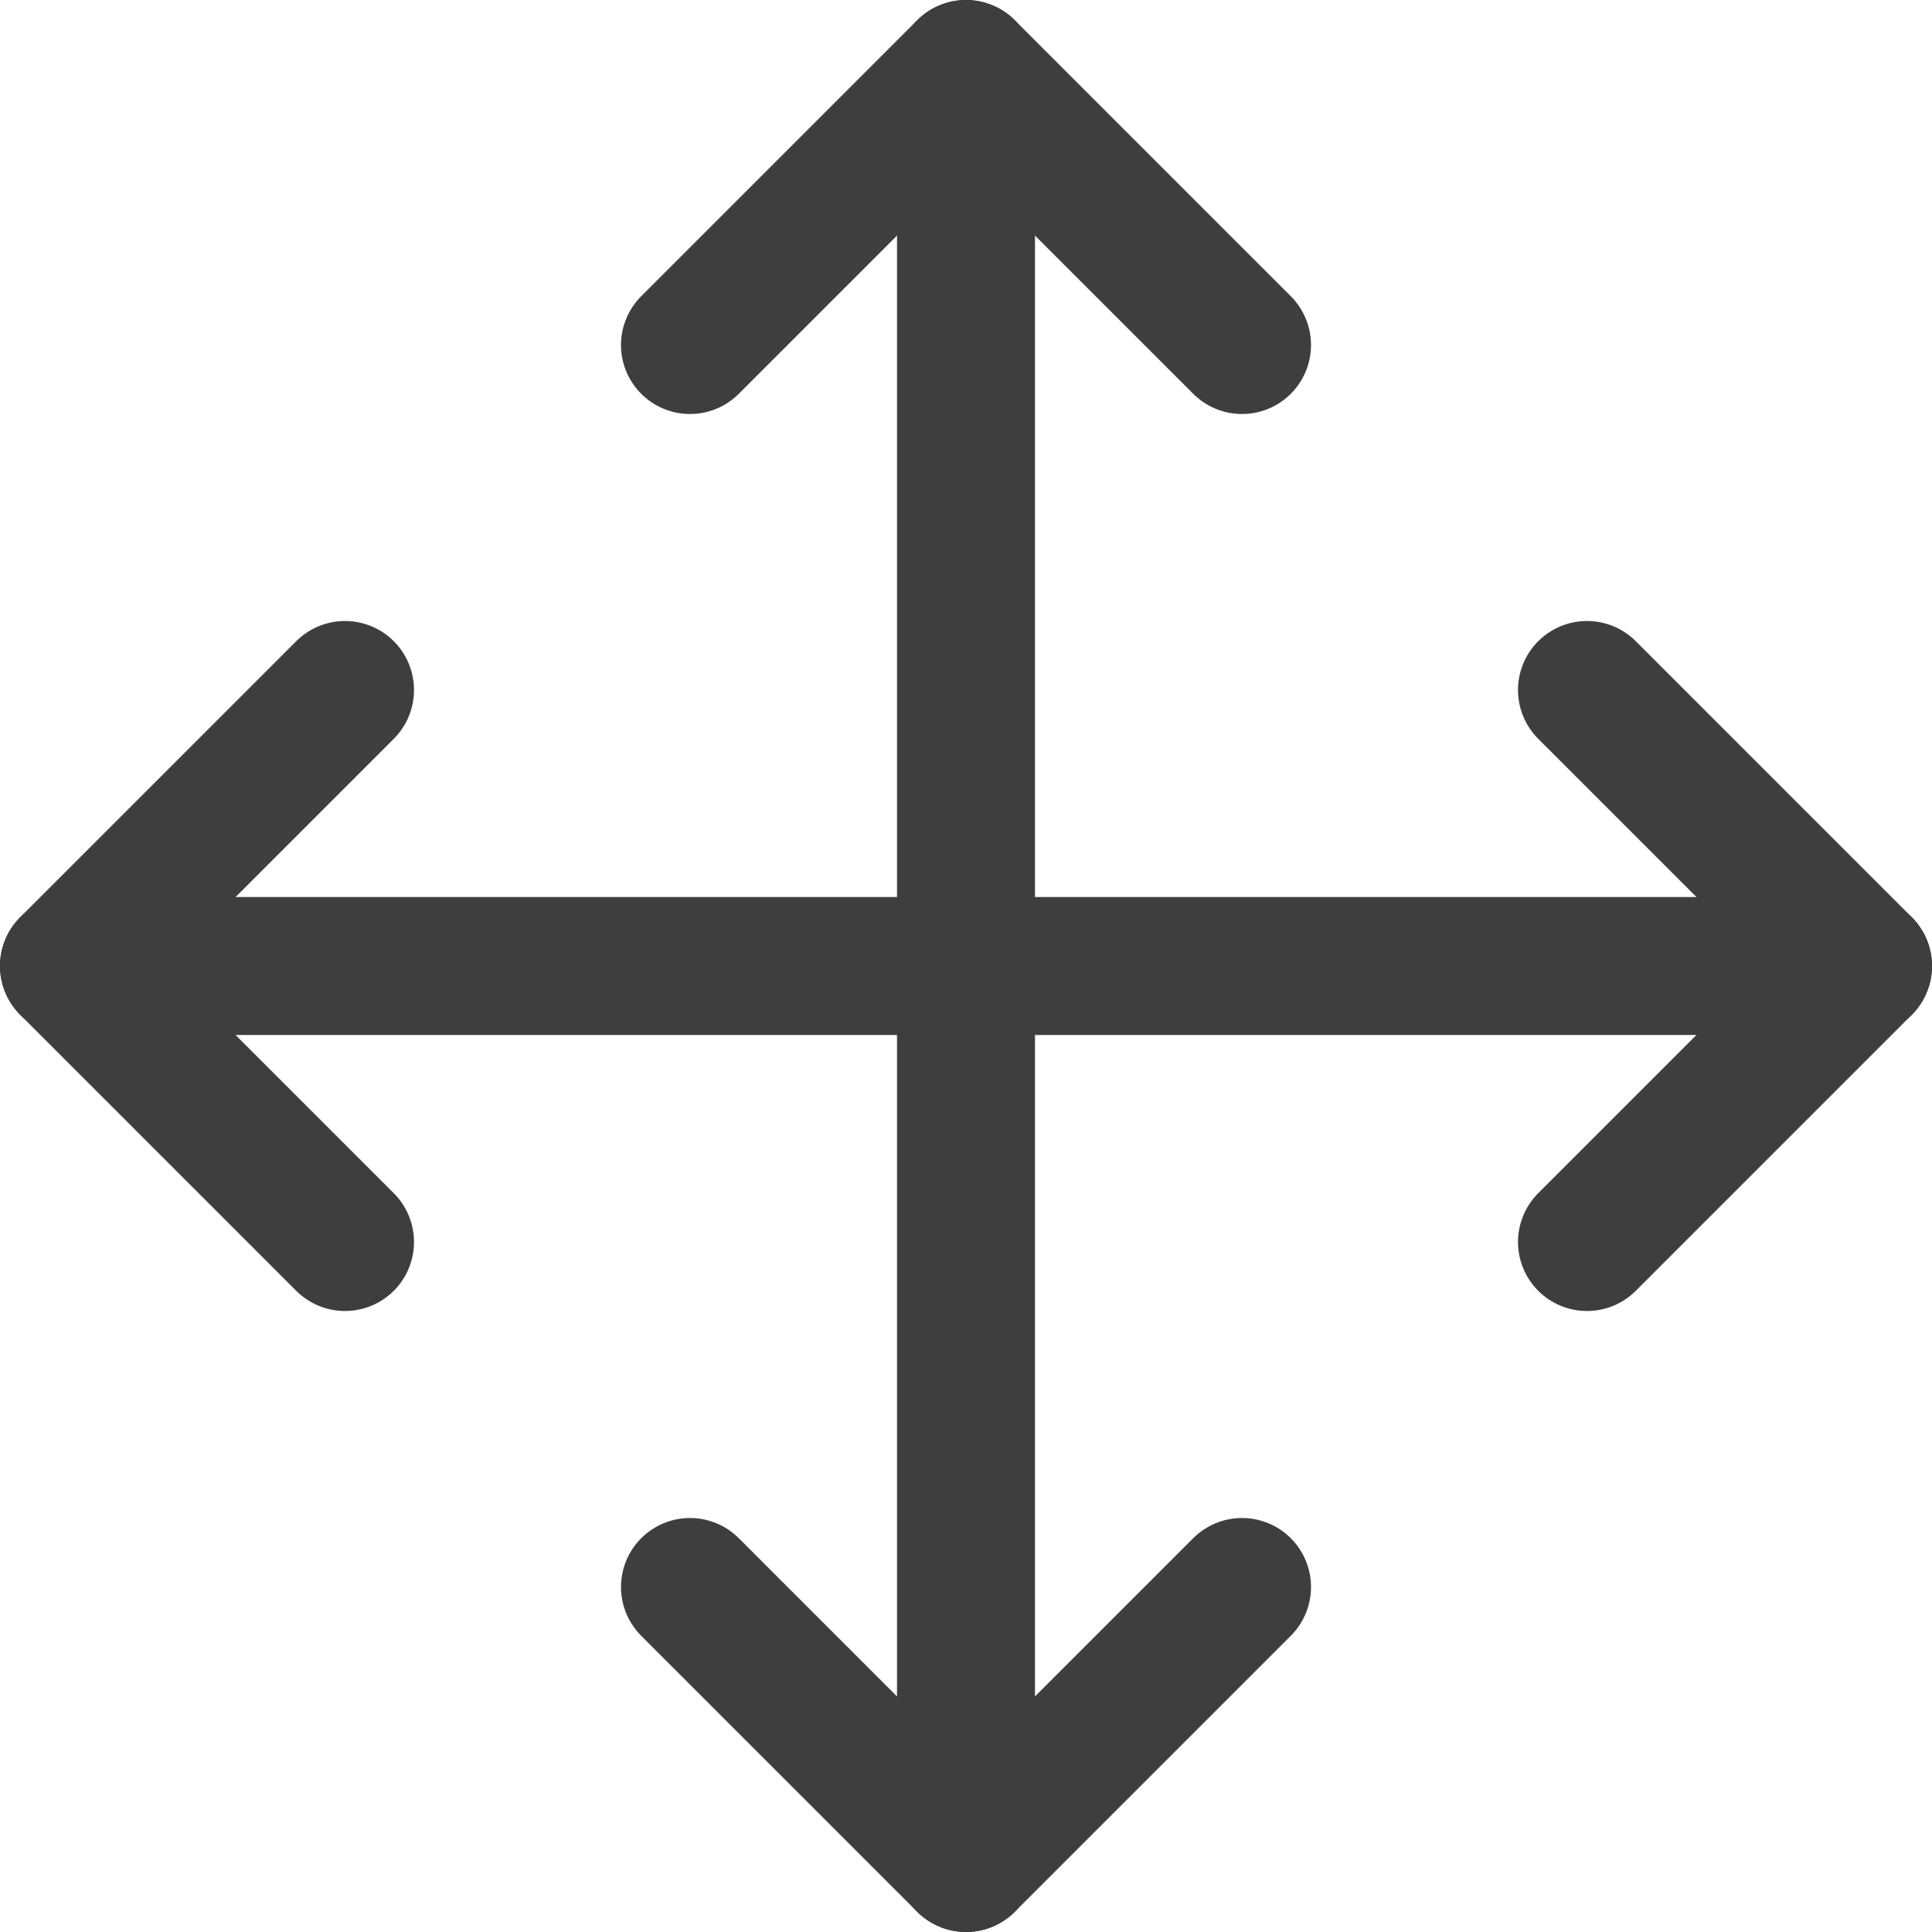
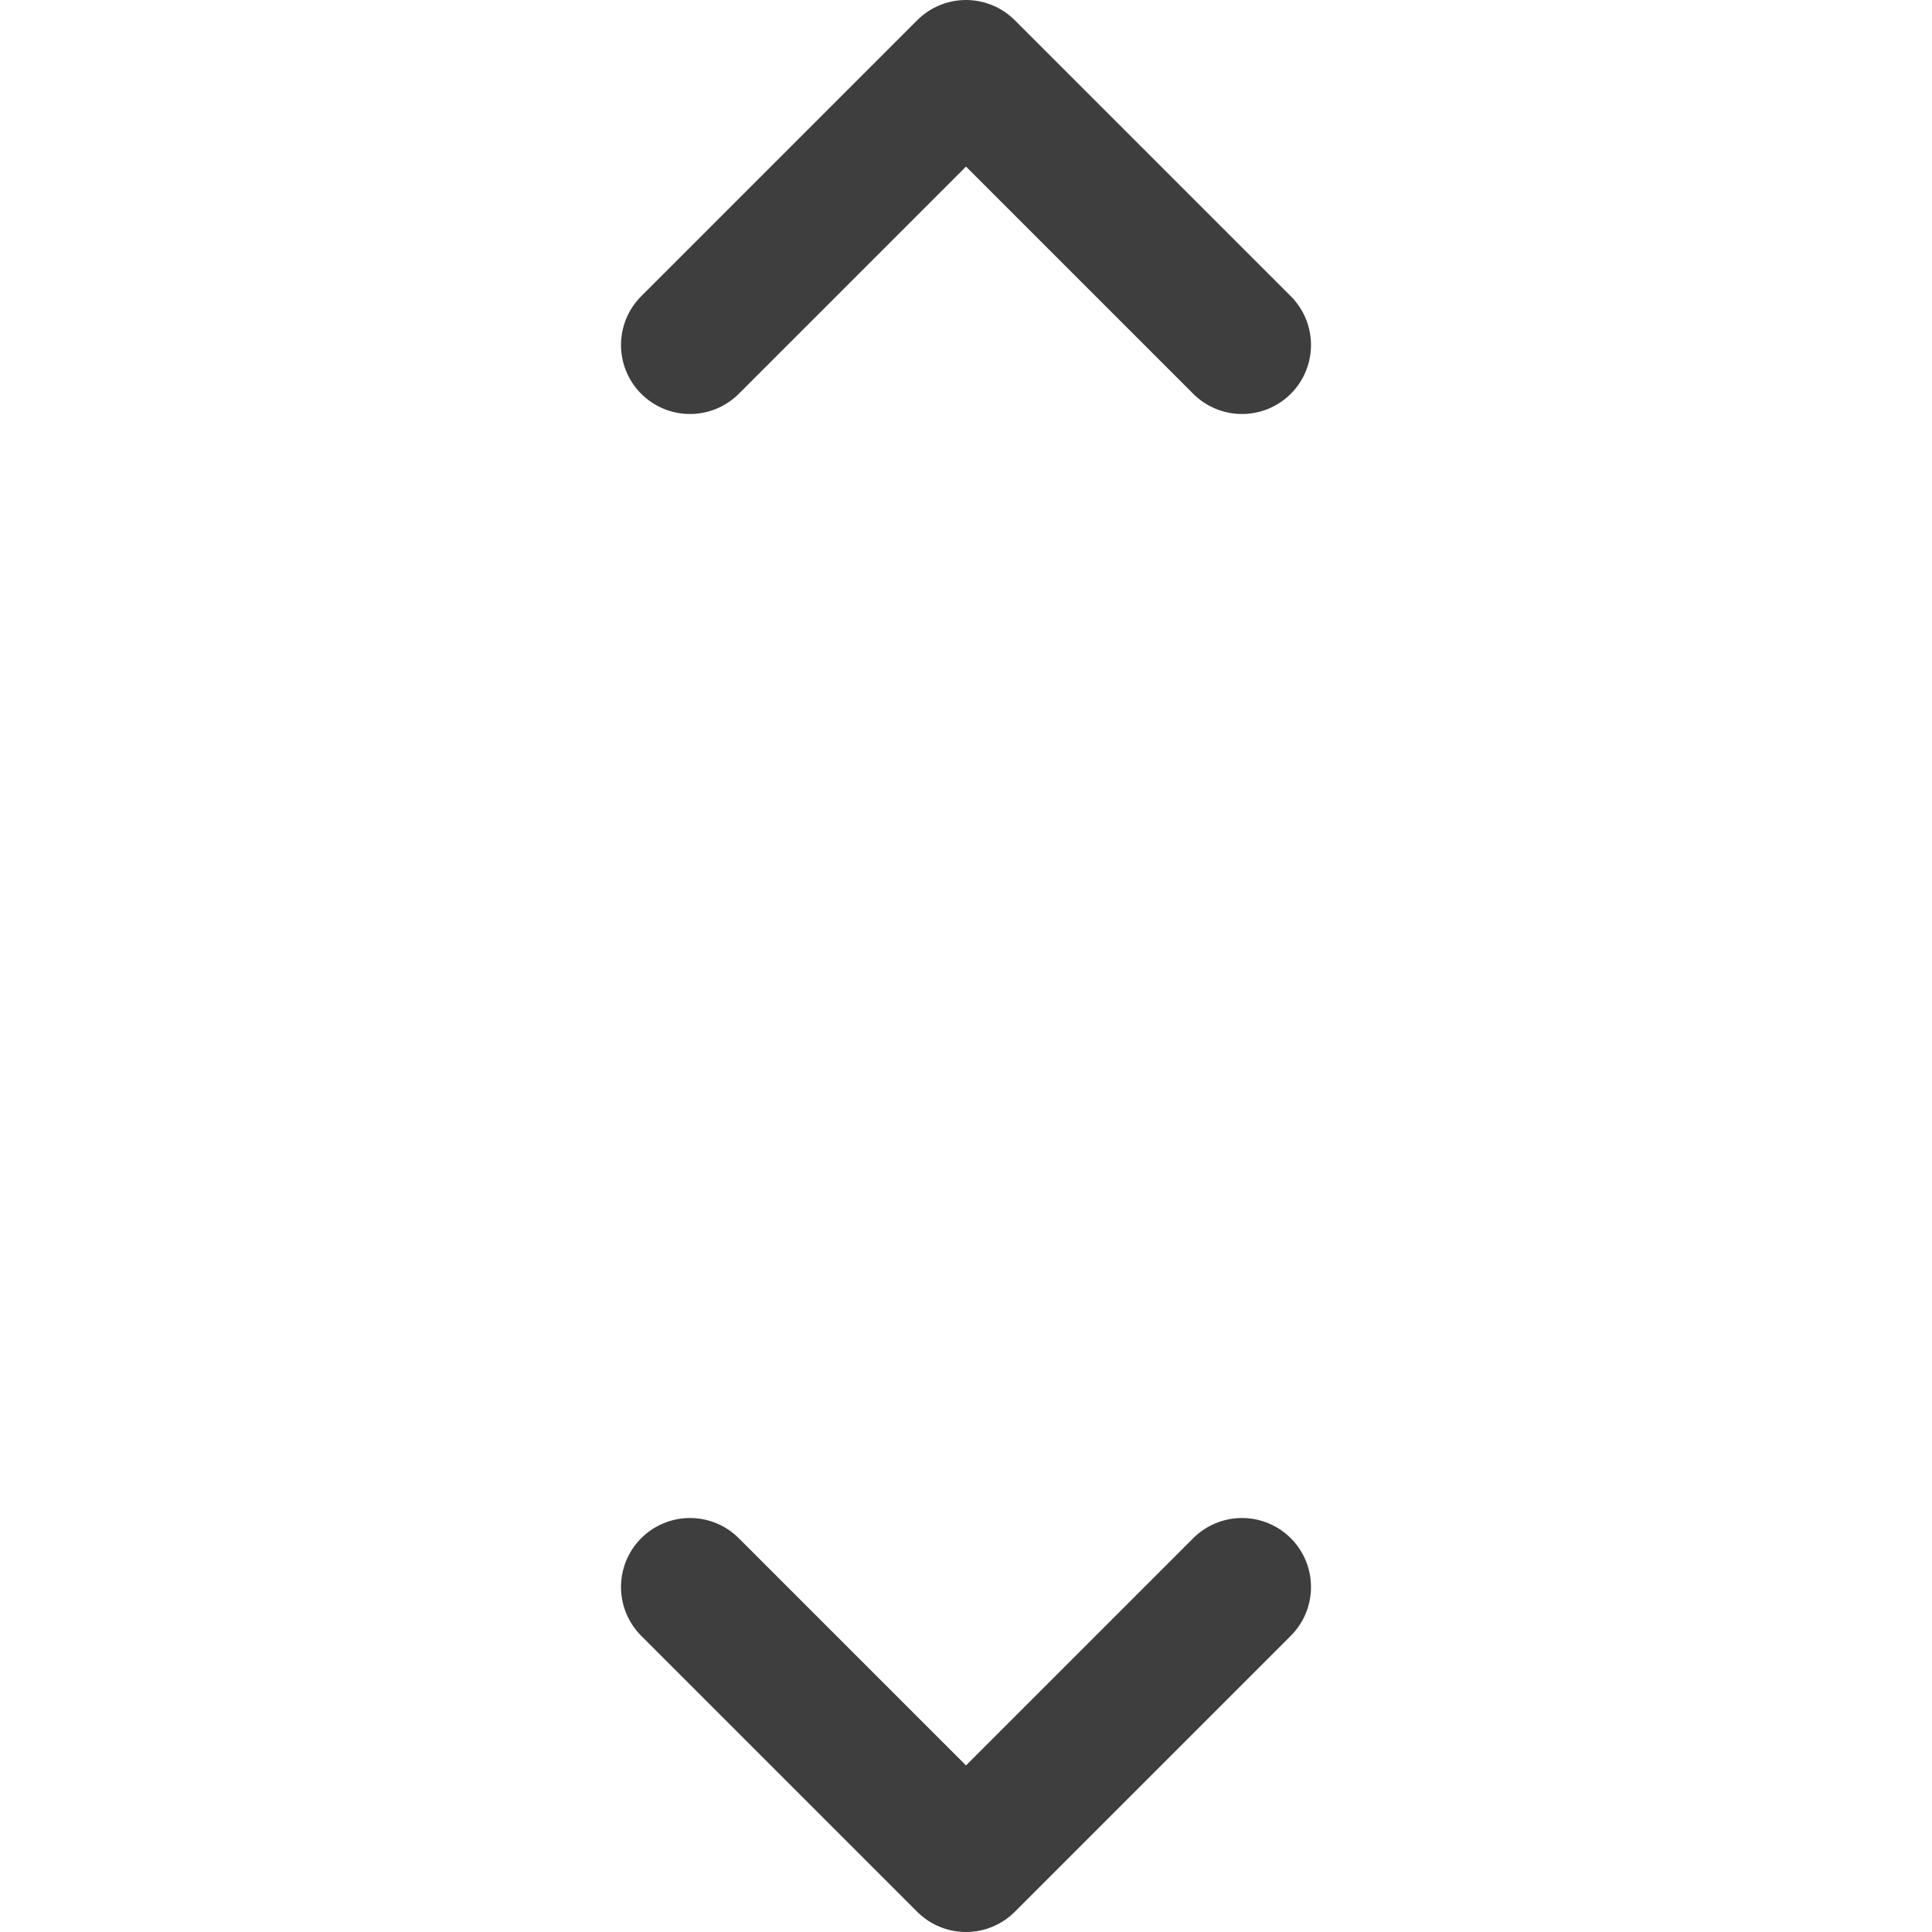
<svg xmlns="http://www.w3.org/2000/svg" fill="none" viewBox="0 0 14 14" height="48" width="48">
  <g id="arrow-move--move-button-arrows-direction">
    <path id="Vector" stroke="#3e3e3e" stroke-linecap="round" stroke-linejoin="round" d="m5 2.5 2-2 2 2" />
    <path id="Vector_2" stroke="#3e3e3e" stroke-linecap="round" stroke-linejoin="round" d="m5 11.5 2 2 2-2" />
-     <path id="Vector_3" stroke="#3e3e3e" stroke-linecap="round" stroke-linejoin="round" d="M7 .5v13" />
-     <path id="Vector_4" stroke="#3e3e3e" stroke-linecap="round" stroke-linejoin="round" d="m11.5 5 2 2-2 2" />
-     <path id="Vector_5" stroke="#3e3e3e" stroke-linecap="round" stroke-linejoin="round" d="m2.5 5-2 2 2 2" />
-     <path id="Vector_6" stroke="#3e3e3e" stroke-linecap="round" stroke-linejoin="round" d="M13.5 7H.5" />
  </g>
</svg>